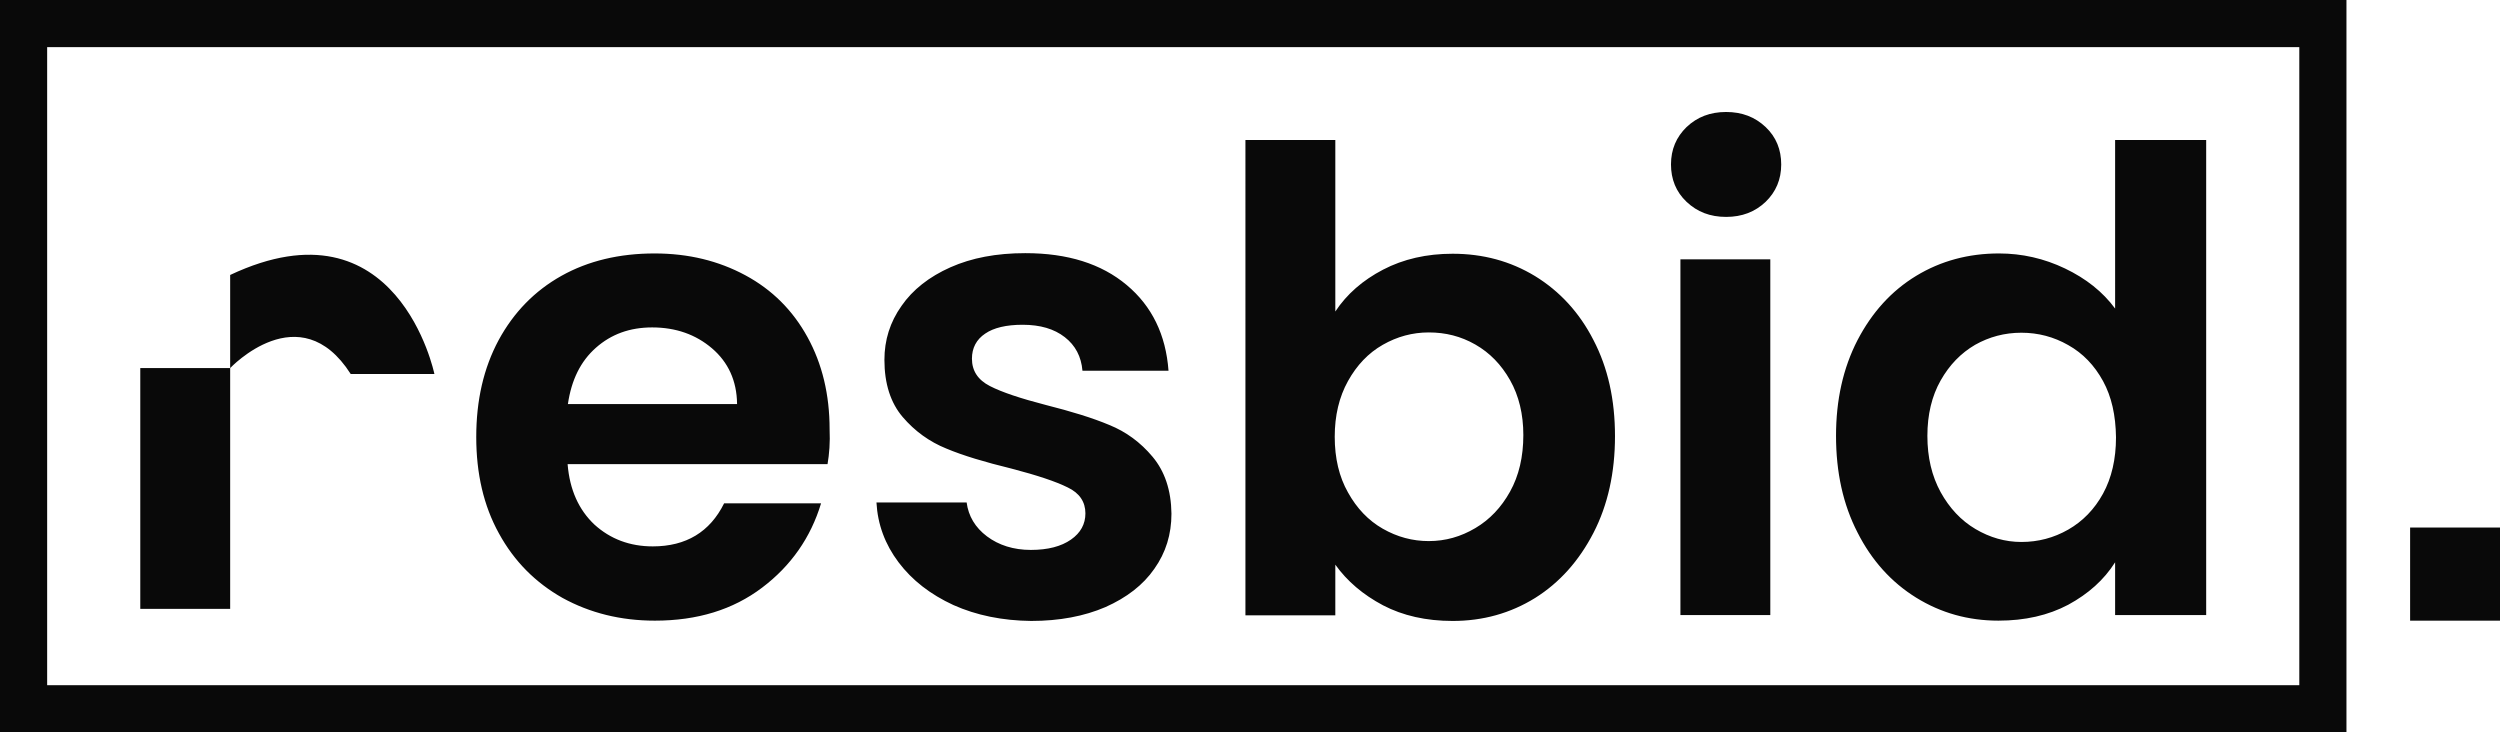
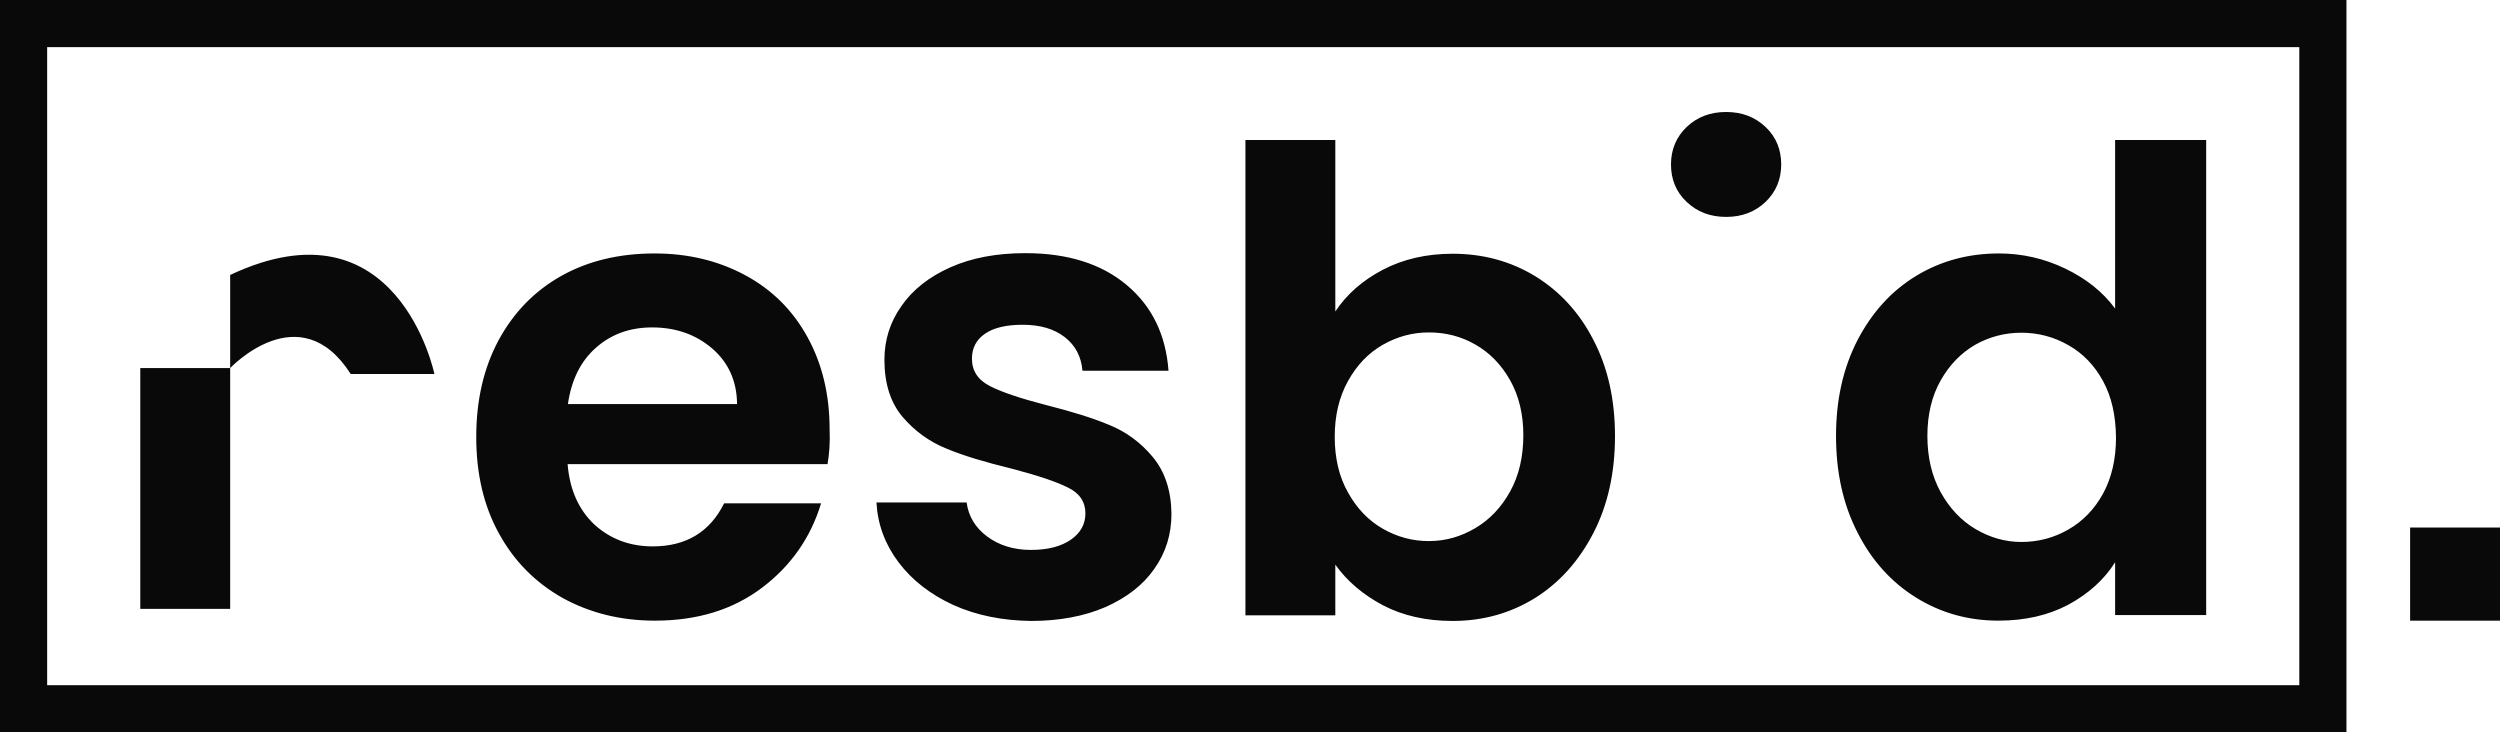
<svg xmlns="http://www.w3.org/2000/svg" version="1.1" id="Layer_1" x="0px" y="0px" viewBox="0 0 848.3 248.5" style="enable-background:new 0 0 848.3 248.5;" xml:space="preserve">
  <style type="text/css"> .st0{fill:#090909;} </style>
  <g>
-     <path class="st0" d="M796.2,248.5H0V0h796.2V248.5z M16,232.5h764.2V16H16V232.5z M78.1,124.9H47.6v81.7h30.5V124.9z M78.1,124.9 c0,0,23.6-25.1,40.9,2h28.4c0,0-12.4-60.4-69.3-33.6 M280.8,157.5h-88.2c0.7,8.7,3.8,15.5,9.1,20.5c5.4,4.9,12,7.4,19.8,7.4 c11.3,0,19.4-4.9,24.2-14.6h32.9c-3.5,11.6-10.2,21.2-20,28.6c-9.9,7.5-22,11.2-36.4,11.2c-11.6,0-22-2.6-31.3-7.7 c-9.2-5.2-16.4-12.4-21.6-21.9c-5.2-9.4-7.7-20.3-7.7-32.7c0-12.5,2.5-23.4,7.6-32.9c5.1-9.4,12.2-16.7,21.3-21.8 c9.1-5.1,19.7-7.6,31.6-7.6c11.5,0,21.7,2.5,30.8,7.4c9.1,4.9,16.1,11.9,21.1,21c5,9.1,7.5,19.5,7.5,31.3 C281.7,150.1,281.4,154,280.8,157.5z M250.1,137c-0.1-7.8-3-14.1-8.5-18.8c-5.5-4.7-12.3-7.1-20.3-7.1c-7.6,0-13.9,2.3-19.1,6.9 c-5.2,4.6-8.3,10.9-9.5,19.1H250.1z M323.5,205.3c-7.8-3.6-14-8.4-18.6-14.5c-4.6-6.1-7.1-12.9-7.5-20.3H328 c0.6,4.6,2.9,8.5,6.9,11.5c4,3,9,4.6,14.9,4.6c5.8,0,10.3-1.2,13.6-3.5c3.3-2.3,4.9-5.3,4.9-8.9c0-3.9-2-6.9-6-8.8 c-4-2-10.3-4.1-19.1-6.4c-9-2.2-16.4-4.4-22.1-6.8c-5.7-2.3-10.7-5.9-14.8-10.7c-4.1-4.8-6.2-11.3-6.2-19.4 c0-6.7,1.9-12.8,5.8-18.3c3.8-5.5,9.4-9.9,16.6-13.1c7.2-3.2,15.6-4.8,25.4-4.8c14.4,0,25.8,3.6,34.4,10.8 c8.6,7.2,13.3,16.9,14.2,29.1h-29.2c-0.4-4.8-2.4-8.6-6-11.4c-3.6-2.8-8.3-4.2-14.3-4.2c-5.5,0-9.8,1-12.7,3c-3,2-4.5,4.9-4.5,8.5 c0,4.1,2,7.2,6.1,9.3c4.1,2.1,10.4,4.2,18.9,6.4c8.7,2.2,15.9,4.4,21.6,6.8c5.7,2.3,10.6,5.9,14.7,10.8c4.1,4.9,6.3,11.3,6.4,19.3 c0,7-1.9,13.2-5.8,18.7c-3.8,5.5-9.4,9.8-16.6,13c-7.2,3.1-15.6,4.7-25.2,4.7C340.2,210.6,331.3,208.8,323.5,205.3z M469.3,91.5 c6.9-3.6,14.8-5.4,23.6-5.4c10.3,0,19.6,2.5,28,7.6c8.3,5.1,15,12.3,19.8,21.7c4.9,9.4,7.3,20.2,7.3,32.6c0,12.3-2.4,23.3-7.3,32.8 c-4.9,9.5-11.5,16.9-19.8,22.1c-8.4,5.2-17.7,7.8-28,7.8c-9,0-16.9-1.8-23.6-5.3c-6.8-3.6-12.2-8.2-16.2-13.8v17.2h-30.5V47.5h30.5 v58.2C457,99.8,462.4,95.1,469.3,91.5z M512.4,129c-3-5.3-6.9-9.3-11.8-12.1c-4.9-2.8-10.1-4.1-15.8-4.1c-5.5,0-10.7,1.4-15.6,4.2 c-4.9,2.8-8.8,6.9-11.8,12.3c-3,5.4-4.5,11.7-4.5,18.9c0,7.3,1.5,13.6,4.5,18.9c3,5.4,6.9,9.5,11.8,12.3c4.9,2.8,10.1,4.2,15.6,4.2 c5.7,0,10.9-1.5,15.8-4.4c4.9-2.9,8.8-7,11.8-12.4c3-5.4,4.5-11.8,4.5-19.2C516.9,140.6,515.4,134.3,512.4,129z M572.3,68.5 c-3.6-3.4-5.3-7.7-5.3-12.7c0-5.1,1.8-9.3,5.3-12.7c3.6-3.4,8-5.1,13.4-5.1c5.4,0,9.8,1.7,13.4,5.1c3.6,3.4,5.3,7.7,5.3,12.7 c0,5.1-1.8,9.3-5.3,12.7c-3.6,3.4-8,5.1-13.4,5.1C580.3,73.6,575.9,71.9,572.3,68.5z M600.7,88v120.7h-30.5V88H600.7z M630.3,115.4 c4.9-9.4,11.5-16.7,19.9-21.8c8.4-5.1,17.8-7.6,28.1-7.6c7.8,0,15.3,1.7,22.4,5.1c7.1,3.4,12.8,7.9,17,13.6V47.5h30.9v161.2h-30.9 v-17.9c-3.8,6-9.1,10.7-15.9,14.4c-6.8,3.6-14.7,5.4-23.7,5.4c-10.2,0-19.5-2.6-27.9-7.8c-8.4-5.2-15.1-12.6-19.9-22.1 c-4.9-9.5-7.3-20.4-7.3-32.8C623,135.7,625.4,124.9,630.3,115.4z M713.6,129.3c-2.9-5.3-6.8-9.4-11.8-12.2 c-4.9-2.8-10.2-4.2-15.9-4.2c-5.7,0-10.9,1.4-15.7,4.1c-4.8,2.8-8.7,6.8-11.7,12.1c-3,5.3-4.5,11.6-4.5,18.8 c0,7.3,1.5,13.6,4.5,19.1c3,5.4,6.9,9.6,11.8,12.5c4.9,2.9,10.1,4.4,15.6,4.4c5.7,0,11-1.4,15.9-4.2c4.9-2.8,8.9-6.9,11.8-12.2 c2.9-5.3,4.4-11.7,4.4-19.1C717.9,140.9,716.5,134.6,713.6,129.3z M848.3,179h-30.5v31.6h30.5V179z" />
+     <path class="st0" d="M796.2,248.5H0V0h796.2V248.5z M16,232.5h764.2V16H16V232.5z M78.1,124.9H47.6v81.7h30.5V124.9z M78.1,124.9 c0,0,23.6-25.1,40.9,2h28.4c0,0-12.4-60.4-69.3-33.6 M280.8,157.5h-88.2c0.7,8.7,3.8,15.5,9.1,20.5c5.4,4.9,12,7.4,19.8,7.4 c11.3,0,19.4-4.9,24.2-14.6h32.9c-3.5,11.6-10.2,21.2-20,28.6c-9.9,7.5-22,11.2-36.4,11.2c-11.6,0-22-2.6-31.3-7.7 c-9.2-5.2-16.4-12.4-21.6-21.9c-5.2-9.4-7.7-20.3-7.7-32.7c0-12.5,2.5-23.4,7.6-32.9c5.1-9.4,12.2-16.7,21.3-21.8 c9.1-5.1,19.7-7.6,31.6-7.6c11.5,0,21.7,2.5,30.8,7.4c9.1,4.9,16.1,11.9,21.1,21c5,9.1,7.5,19.5,7.5,31.3 C281.7,150.1,281.4,154,280.8,157.5z M250.1,137c-0.1-7.8-3-14.1-8.5-18.8c-5.5-4.7-12.3-7.1-20.3-7.1c-7.6,0-13.9,2.3-19.1,6.9 c-5.2,4.6-8.3,10.9-9.5,19.1H250.1z M323.5,205.3c-7.8-3.6-14-8.4-18.6-14.5c-4.6-6.1-7.1-12.9-7.5-20.3H328 c0.6,4.6,2.9,8.5,6.9,11.5c4,3,9,4.6,14.9,4.6c5.8,0,10.3-1.2,13.6-3.5c3.3-2.3,4.9-5.3,4.9-8.9c0-3.9-2-6.9-6-8.8 c-4-2-10.3-4.1-19.1-6.4c-9-2.2-16.4-4.4-22.1-6.8c-5.7-2.3-10.7-5.9-14.8-10.7c-4.1-4.8-6.2-11.3-6.2-19.4 c0-6.7,1.9-12.8,5.8-18.3c3.8-5.5,9.4-9.9,16.6-13.1c7.2-3.2,15.6-4.8,25.4-4.8c14.4,0,25.8,3.6,34.4,10.8 c8.6,7.2,13.3,16.9,14.2,29.1h-29.2c-0.4-4.8-2.4-8.6-6-11.4c-3.6-2.8-8.3-4.2-14.3-4.2c-5.5,0-9.8,1-12.7,3c-3,2-4.5,4.9-4.5,8.5 c0,4.1,2,7.2,6.1,9.3c4.1,2.1,10.4,4.2,18.9,6.4c8.7,2.2,15.9,4.4,21.6,6.8c5.7,2.3,10.6,5.9,14.7,10.8c4.1,4.9,6.3,11.3,6.4,19.3 c0,7-1.9,13.2-5.8,18.7c-3.8,5.5-9.4,9.8-16.6,13c-7.2,3.1-15.6,4.7-25.2,4.7C340.2,210.6,331.3,208.8,323.5,205.3z M469.3,91.5 c6.9-3.6,14.8-5.4,23.6-5.4c10.3,0,19.6,2.5,28,7.6c8.3,5.1,15,12.3,19.8,21.7c4.9,9.4,7.3,20.2,7.3,32.6c0,12.3-2.4,23.3-7.3,32.8 c-4.9,9.5-11.5,16.9-19.8,22.1c-8.4,5.2-17.7,7.8-28,7.8c-9,0-16.9-1.8-23.6-5.3c-6.8-3.6-12.2-8.2-16.2-13.8v17.2h-30.5V47.5h30.5 v58.2C457,99.8,462.4,95.1,469.3,91.5z M512.4,129c-3-5.3-6.9-9.3-11.8-12.1c-4.9-2.8-10.1-4.1-15.8-4.1c-5.5,0-10.7,1.4-15.6,4.2 c-4.9,2.8-8.8,6.9-11.8,12.3c-3,5.4-4.5,11.7-4.5,18.9c0,7.3,1.5,13.6,4.5,18.9c3,5.4,6.9,9.5,11.8,12.3c4.9,2.8,10.1,4.2,15.6,4.2 c5.7,0,10.9-1.5,15.8-4.4c4.9-2.9,8.8-7,11.8-12.4c3-5.4,4.5-11.8,4.5-19.2C516.9,140.6,515.4,134.3,512.4,129z M572.3,68.5 c-3.6-3.4-5.3-7.7-5.3-12.7c0-5.1,1.8-9.3,5.3-12.7c3.6-3.4,8-5.1,13.4-5.1c5.4,0,9.8,1.7,13.4,5.1c3.6,3.4,5.3,7.7,5.3,12.7 c0,5.1-1.8,9.3-5.3,12.7c-3.6,3.4-8,5.1-13.4,5.1C580.3,73.6,575.9,71.9,572.3,68.5z M600.7,88v120.7h-30.5H600.7z M630.3,115.4 c4.9-9.4,11.5-16.7,19.9-21.8c8.4-5.1,17.8-7.6,28.1-7.6c7.8,0,15.3,1.7,22.4,5.1c7.1,3.4,12.8,7.9,17,13.6V47.5h30.9v161.2h-30.9 v-17.9c-3.8,6-9.1,10.7-15.9,14.4c-6.8,3.6-14.7,5.4-23.7,5.4c-10.2,0-19.5-2.6-27.9-7.8c-8.4-5.2-15.1-12.6-19.9-22.1 c-4.9-9.5-7.3-20.4-7.3-32.8C623,135.7,625.4,124.9,630.3,115.4z M713.6,129.3c-2.9-5.3-6.8-9.4-11.8-12.2 c-4.9-2.8-10.2-4.2-15.9-4.2c-5.7,0-10.9,1.4-15.7,4.1c-4.8,2.8-8.7,6.8-11.7,12.1c-3,5.3-4.5,11.6-4.5,18.8 c0,7.3,1.5,13.6,4.5,19.1c3,5.4,6.9,9.6,11.8,12.5c4.9,2.9,10.1,4.4,15.6,4.4c5.7,0,11-1.4,15.9-4.2c4.9-2.8,8.9-6.9,11.8-12.2 c2.9-5.3,4.4-11.7,4.4-19.1C717.9,140.9,716.5,134.6,713.6,129.3z M848.3,179h-30.5v31.6h30.5V179z" />
  </g>
</svg>